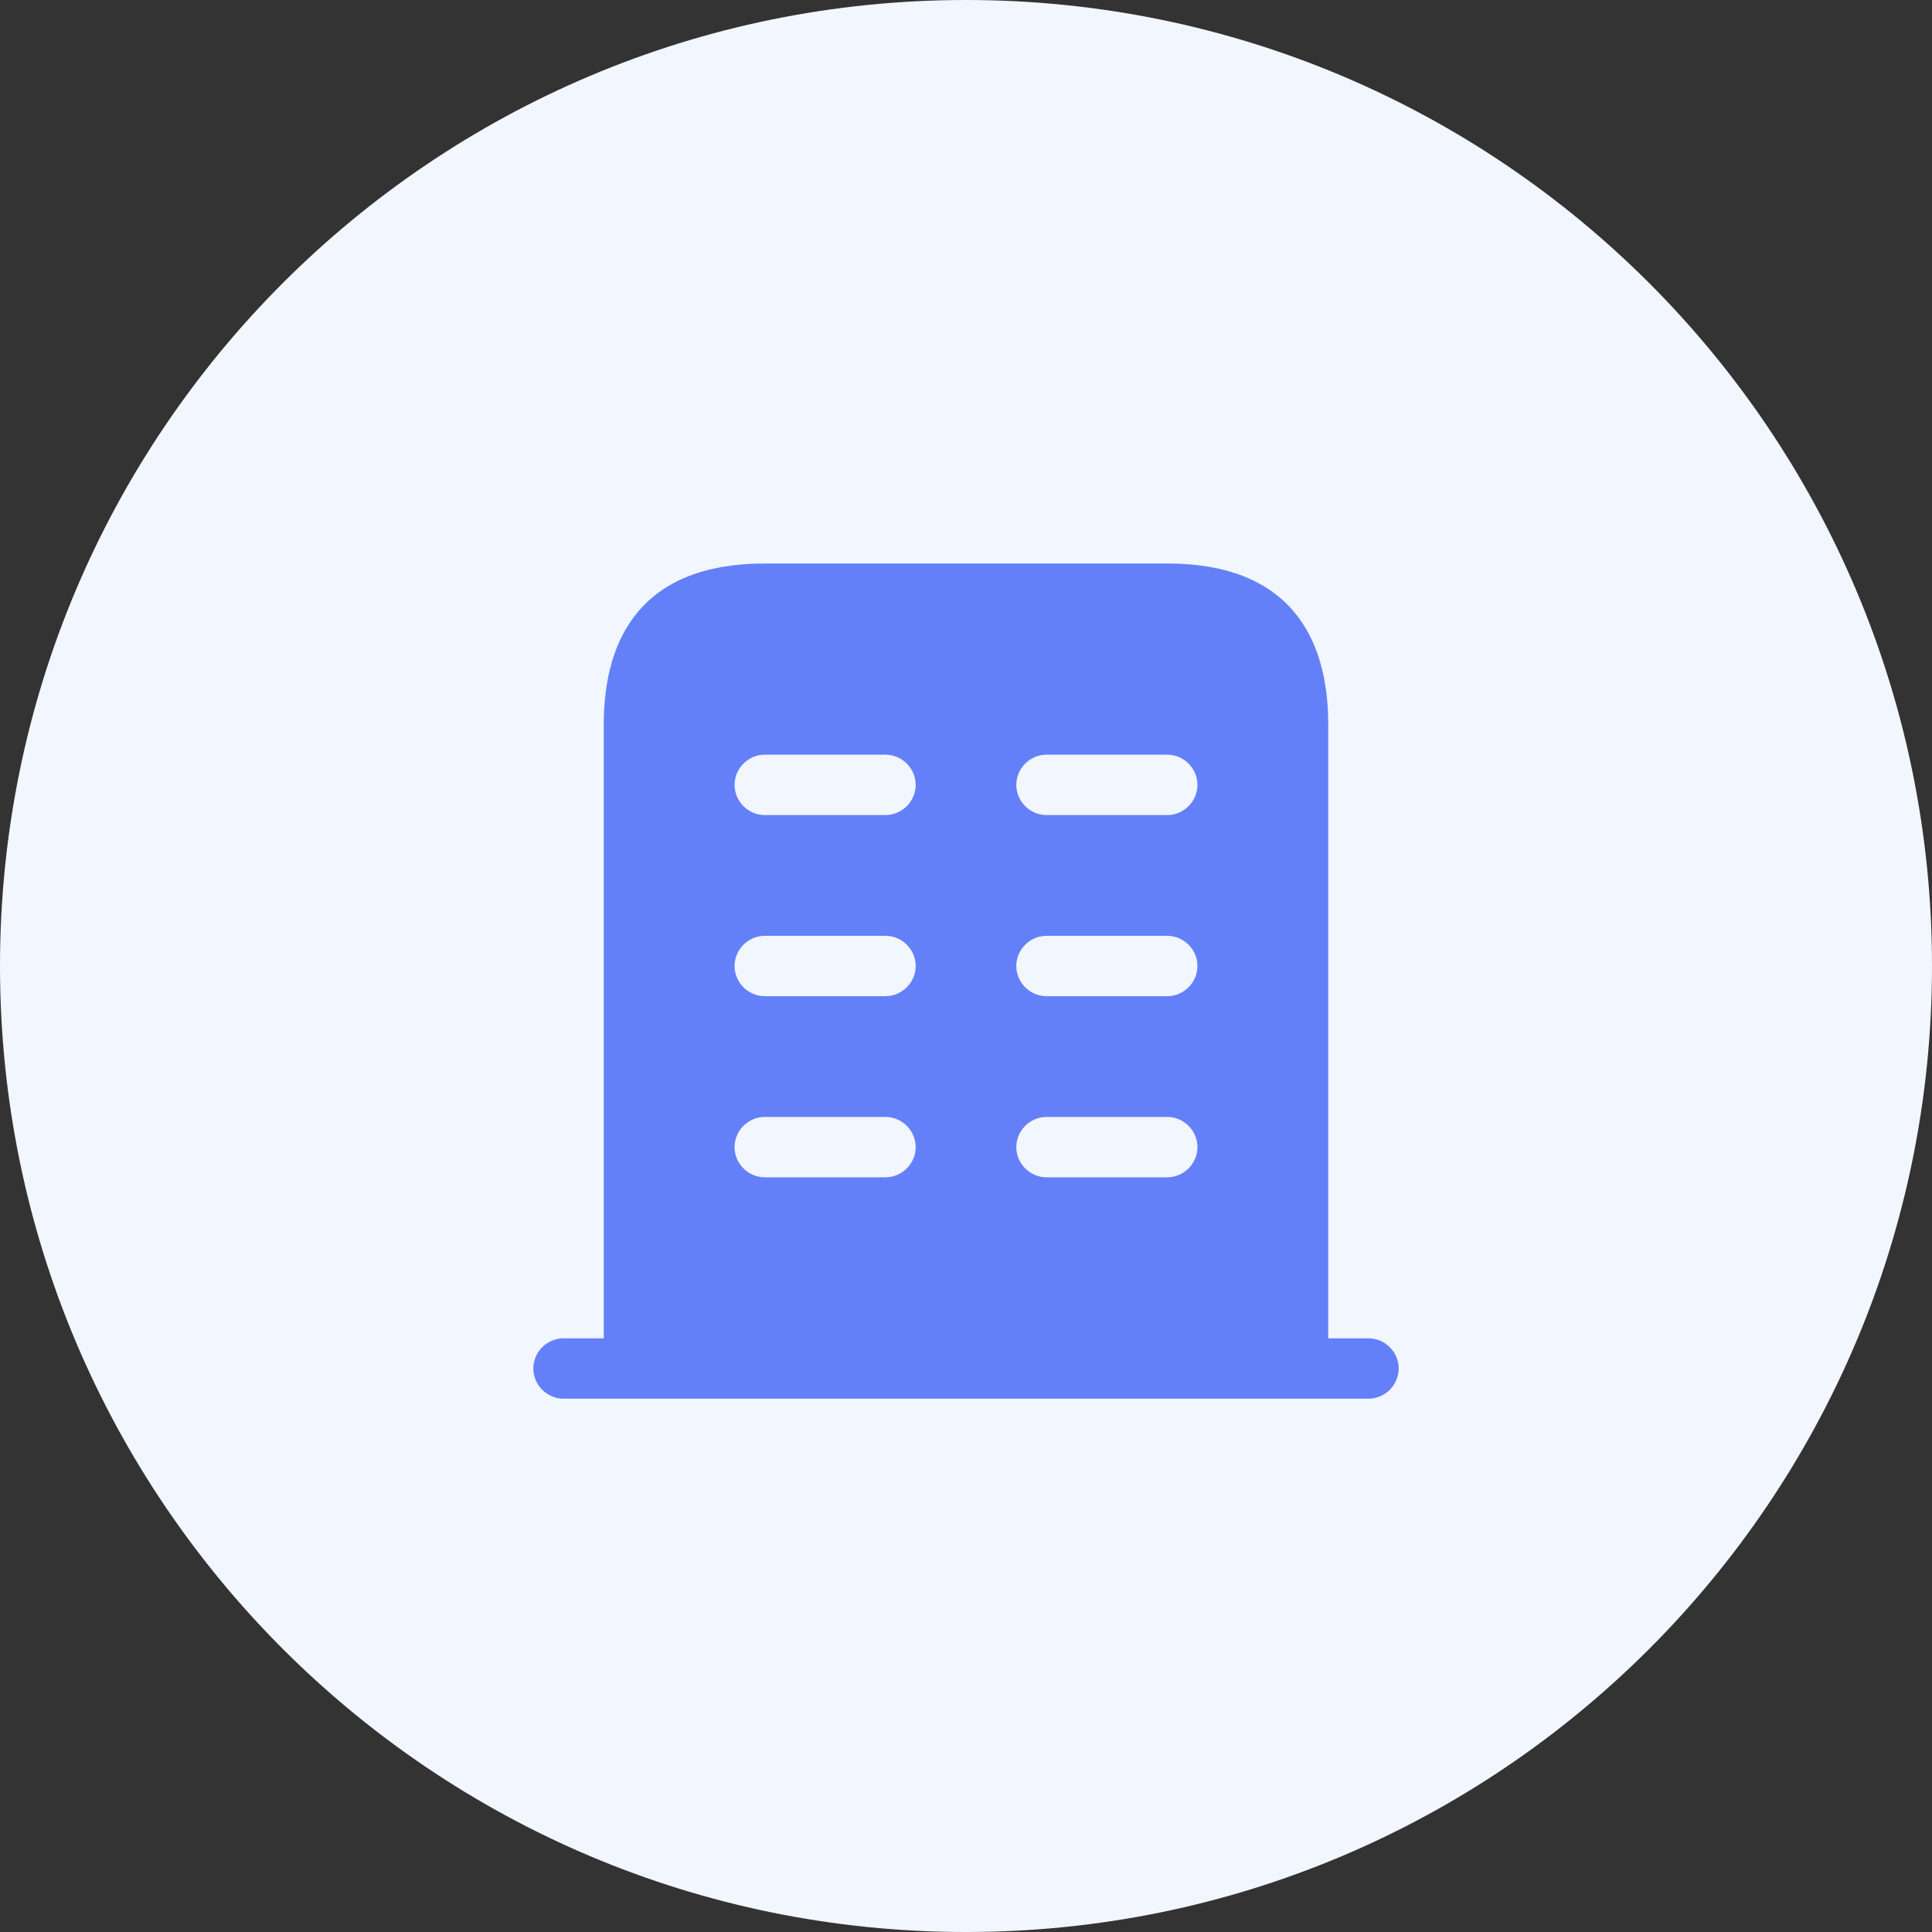
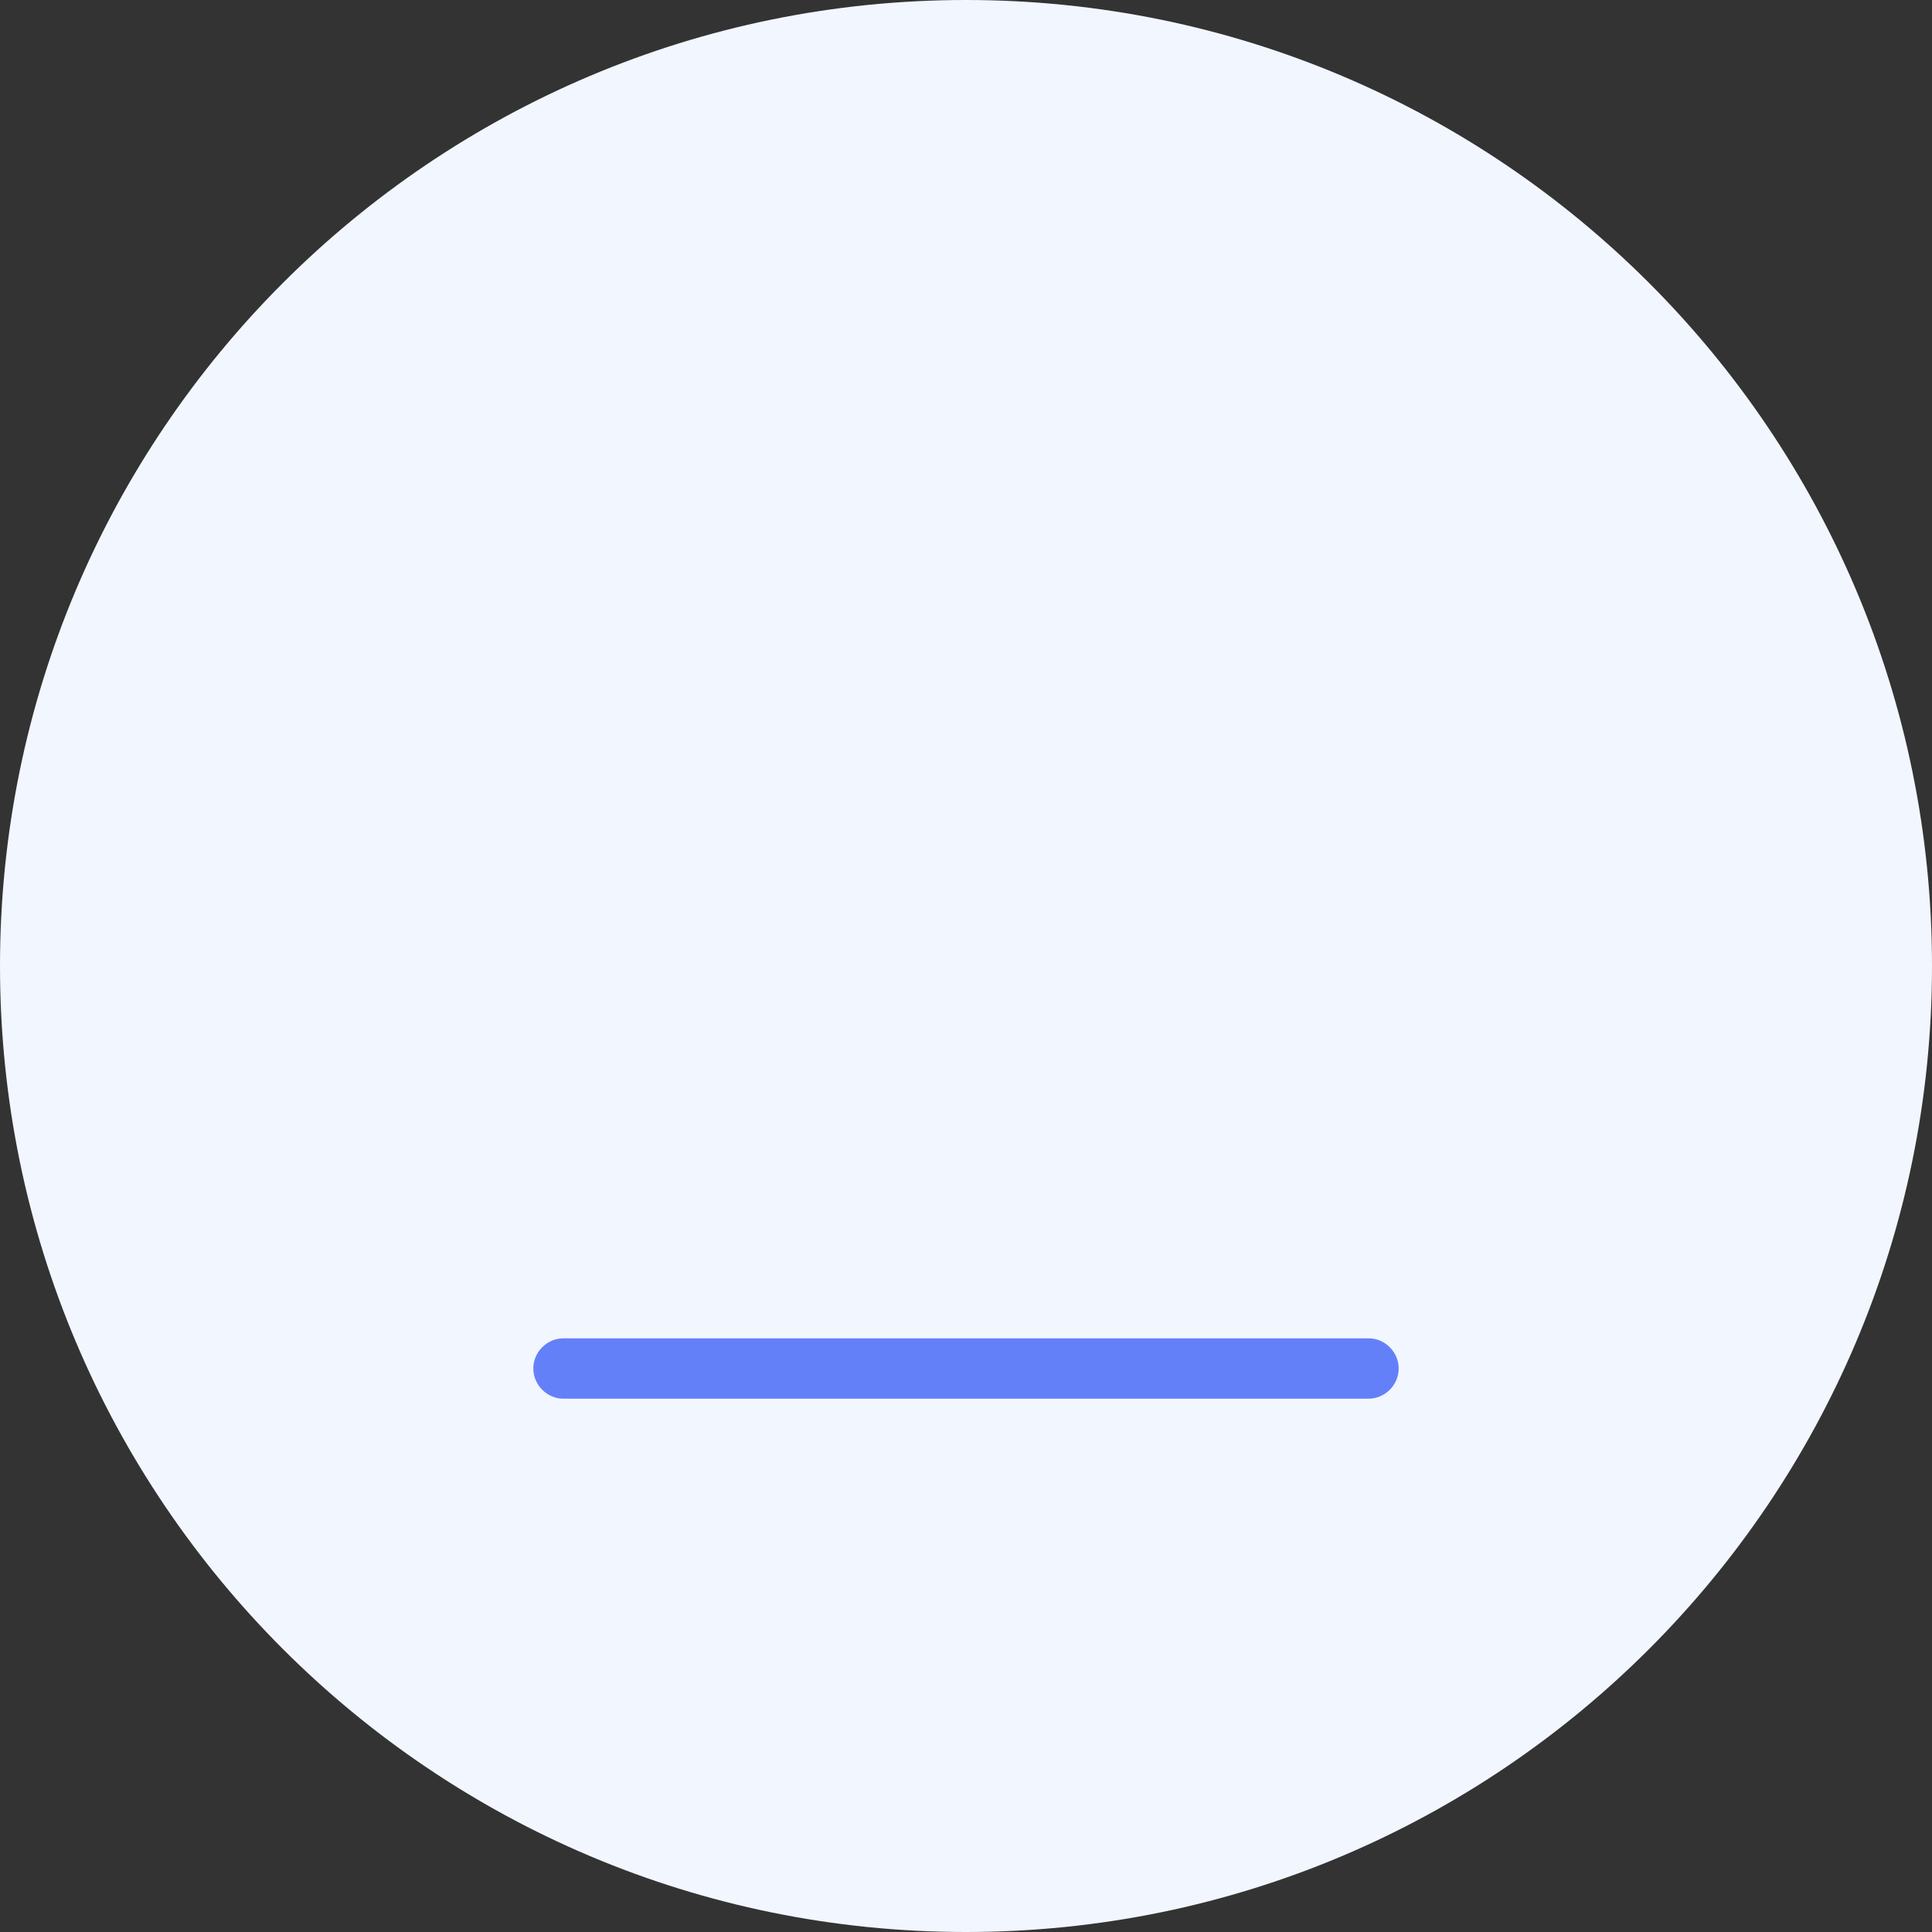
<svg xmlns="http://www.w3.org/2000/svg" width="48" height="48" viewBox="0 0 48 48" fill="none">
  <rect x="0" y="0" width="48" height="48" fill="#333333" stroke="none" />
  <path d="M24 0C37.255 0 48 10.745 48 24C48 37.255 37.255 48 24 48C10.745 48 0 37.255 0 24C0 10.745 10.745 0 24 0Z" fill="#F2F6FF" />
  <path d="M34 33.25H14C13.59 33.25 13.25 33.59 13.25 34C13.25 34.41 13.59 34.75 14 34.75H34C34.41 34.75 34.75 34.41 34.75 34C34.75 33.59 34.41 33.25 34 33.25Z" fill="#6480F9" />
-   <path d="M29 14H19C16 14 15 15.79 15 18V34H33V18C33 15.79 32 14 29 14ZM22 29.25H19C18.59 29.25 18.25 28.91 18.25 28.5C18.25 28.09 18.59 27.75 19 27.75H22C22.41 27.75 22.75 28.09 22.75 28.5C22.75 28.91 22.41 29.25 22 29.25ZM22 24.75H19C18.59 24.75 18.25 24.41 18.25 24C18.25 23.59 18.59 23.25 19 23.25H22C22.41 23.25 22.75 23.59 22.75 24C22.75 24.41 22.41 24.75 22 24.75ZM22 20.25H19C18.59 20.25 18.25 19.91 18.25 19.5C18.25 19.09 18.59 18.75 19 18.75H22C22.41 18.75 22.75 19.09 22.75 19.5C22.75 19.91 22.41 20.25 22 20.25ZM29 29.25H26C25.59 29.25 25.25 28.91 25.25 28.5C25.25 28.09 25.59 27.75 26 27.75H29C29.41 27.75 29.75 28.09 29.75 28.5C29.75 28.91 29.41 29.25 29 29.25ZM29 24.75H26C25.59 24.75 25.25 24.41 25.25 24C25.25 23.59 25.59 23.25 26 23.25H29C29.41 23.25 29.75 23.59 29.75 24C29.75 24.41 29.41 24.75 29 24.75ZM29 20.25H26C25.59 20.25 25.25 19.91 25.25 19.5C25.25 19.09 25.59 18.75 26 18.75H29C29.41 18.75 29.75 19.09 29.75 19.5C29.75 19.91 29.41 20.25 29 20.25Z" fill="#6480F9" />
</svg>